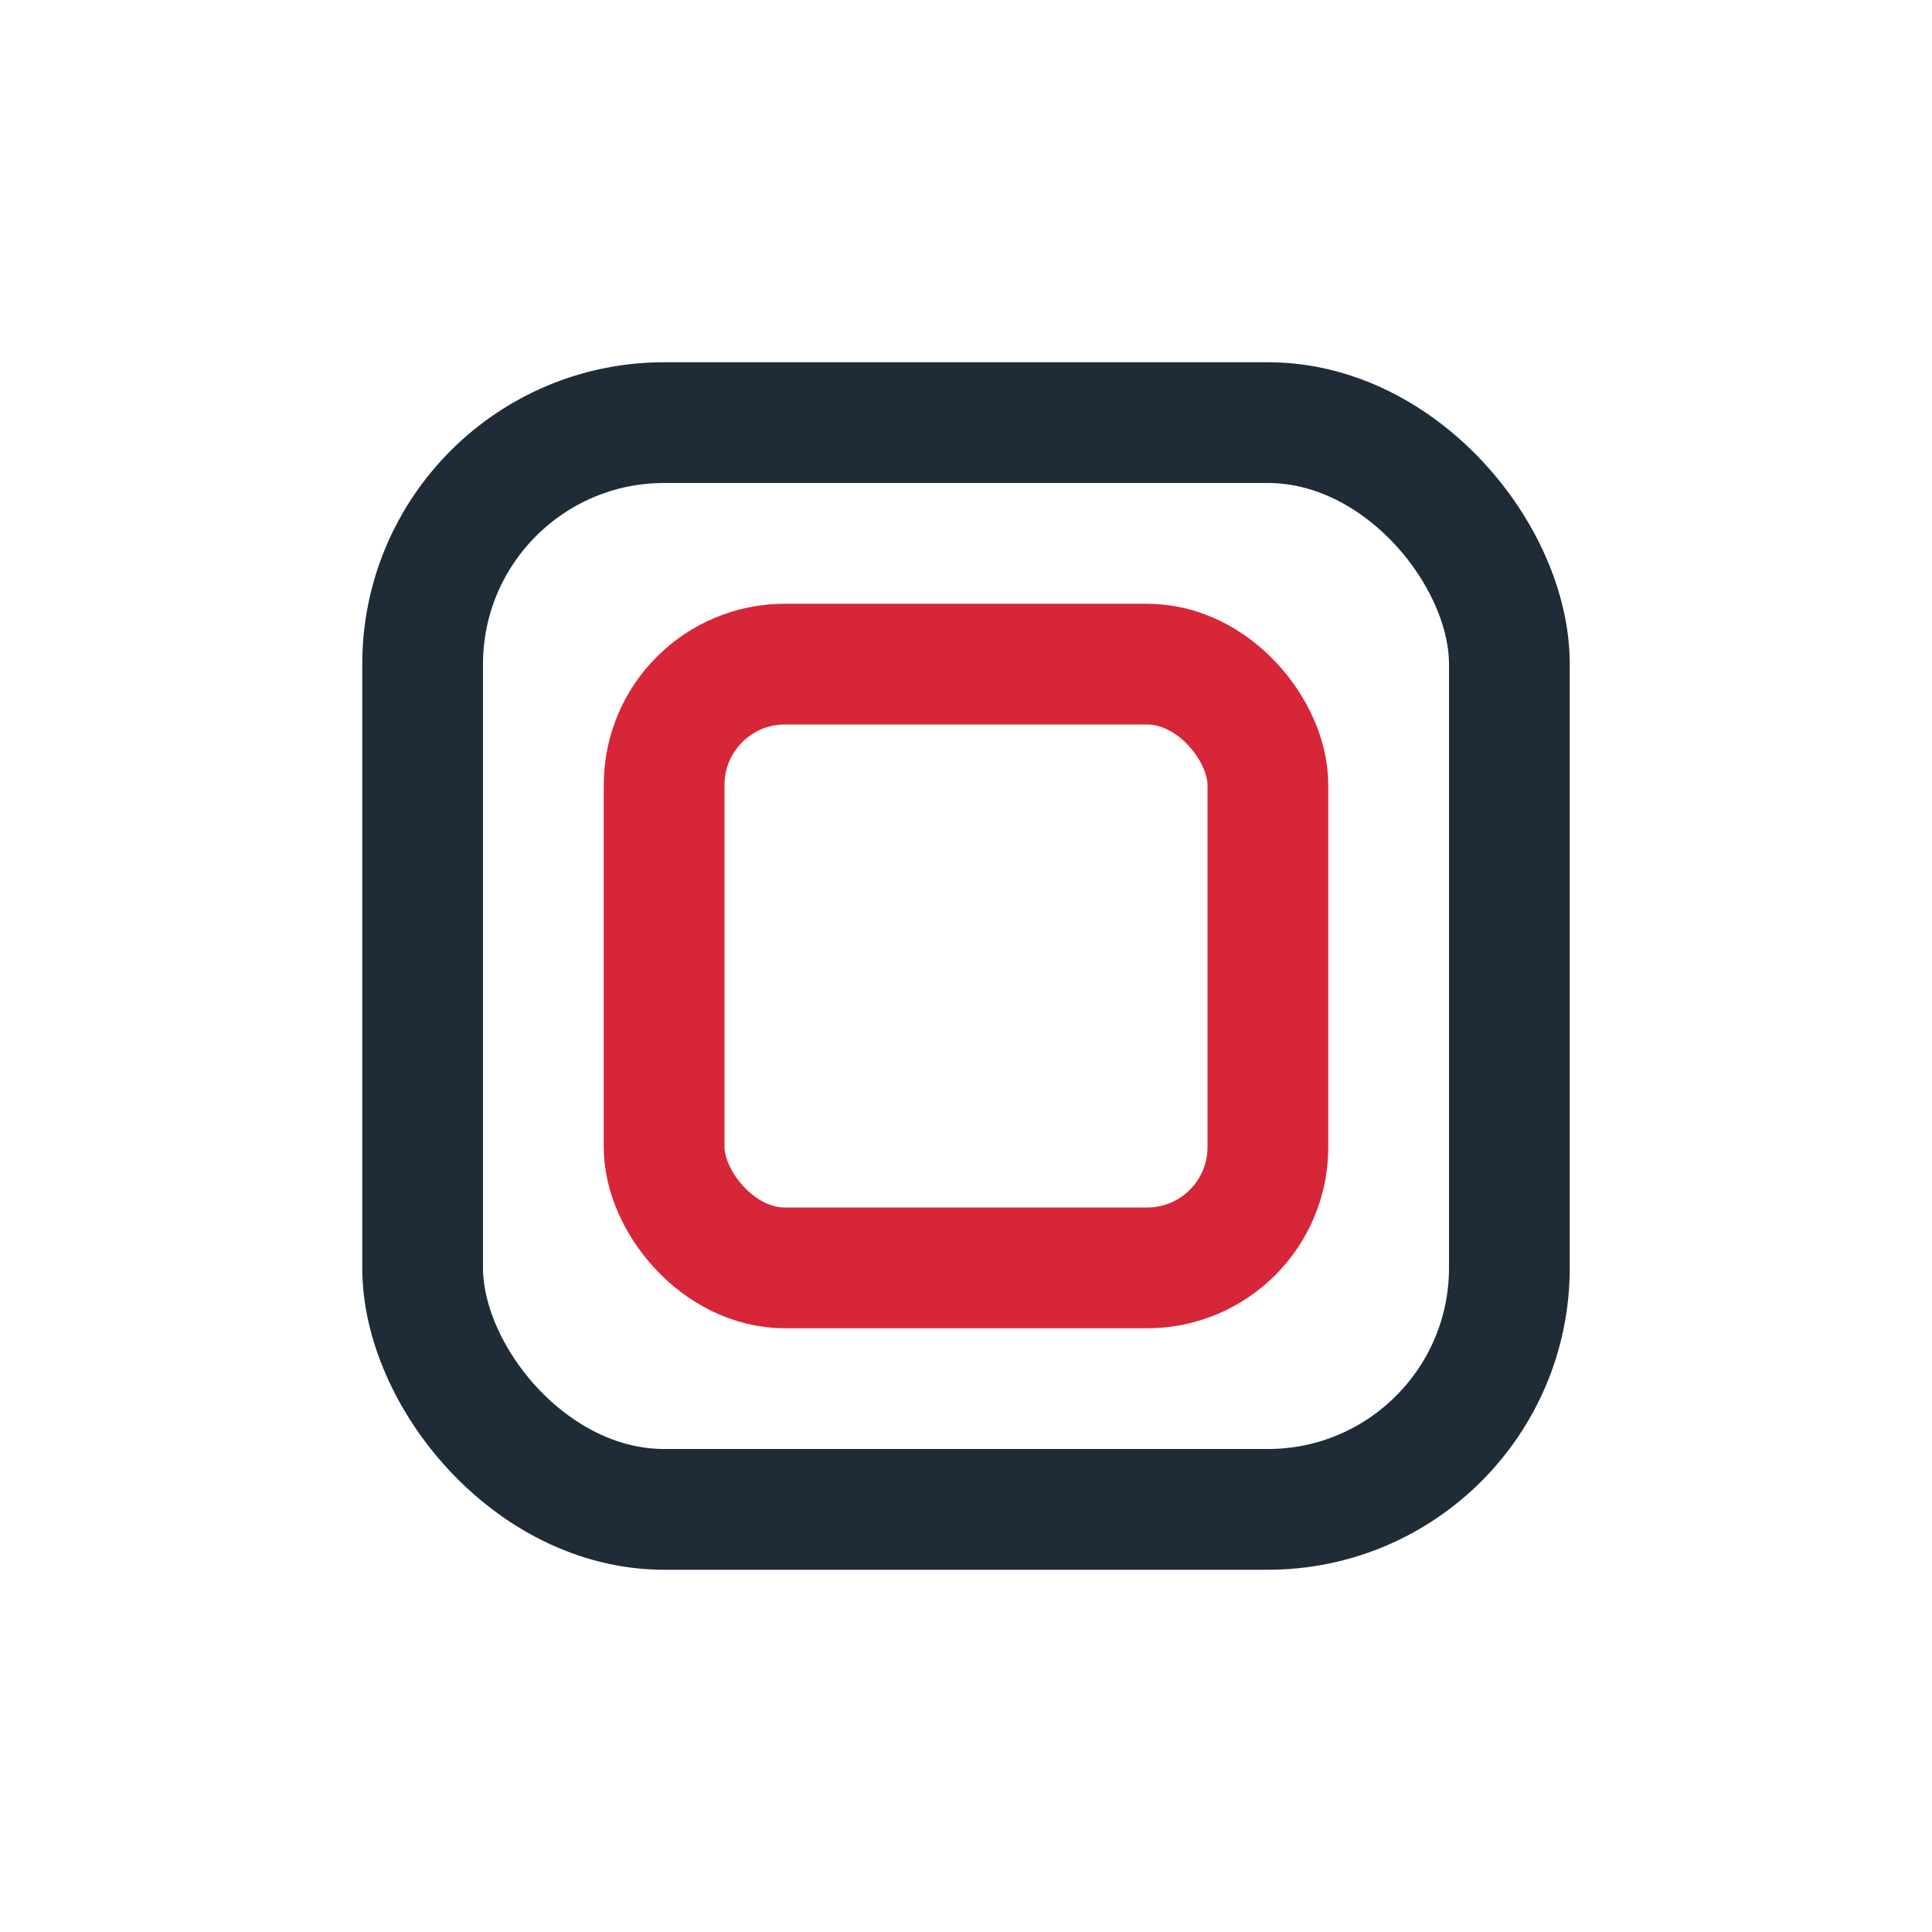
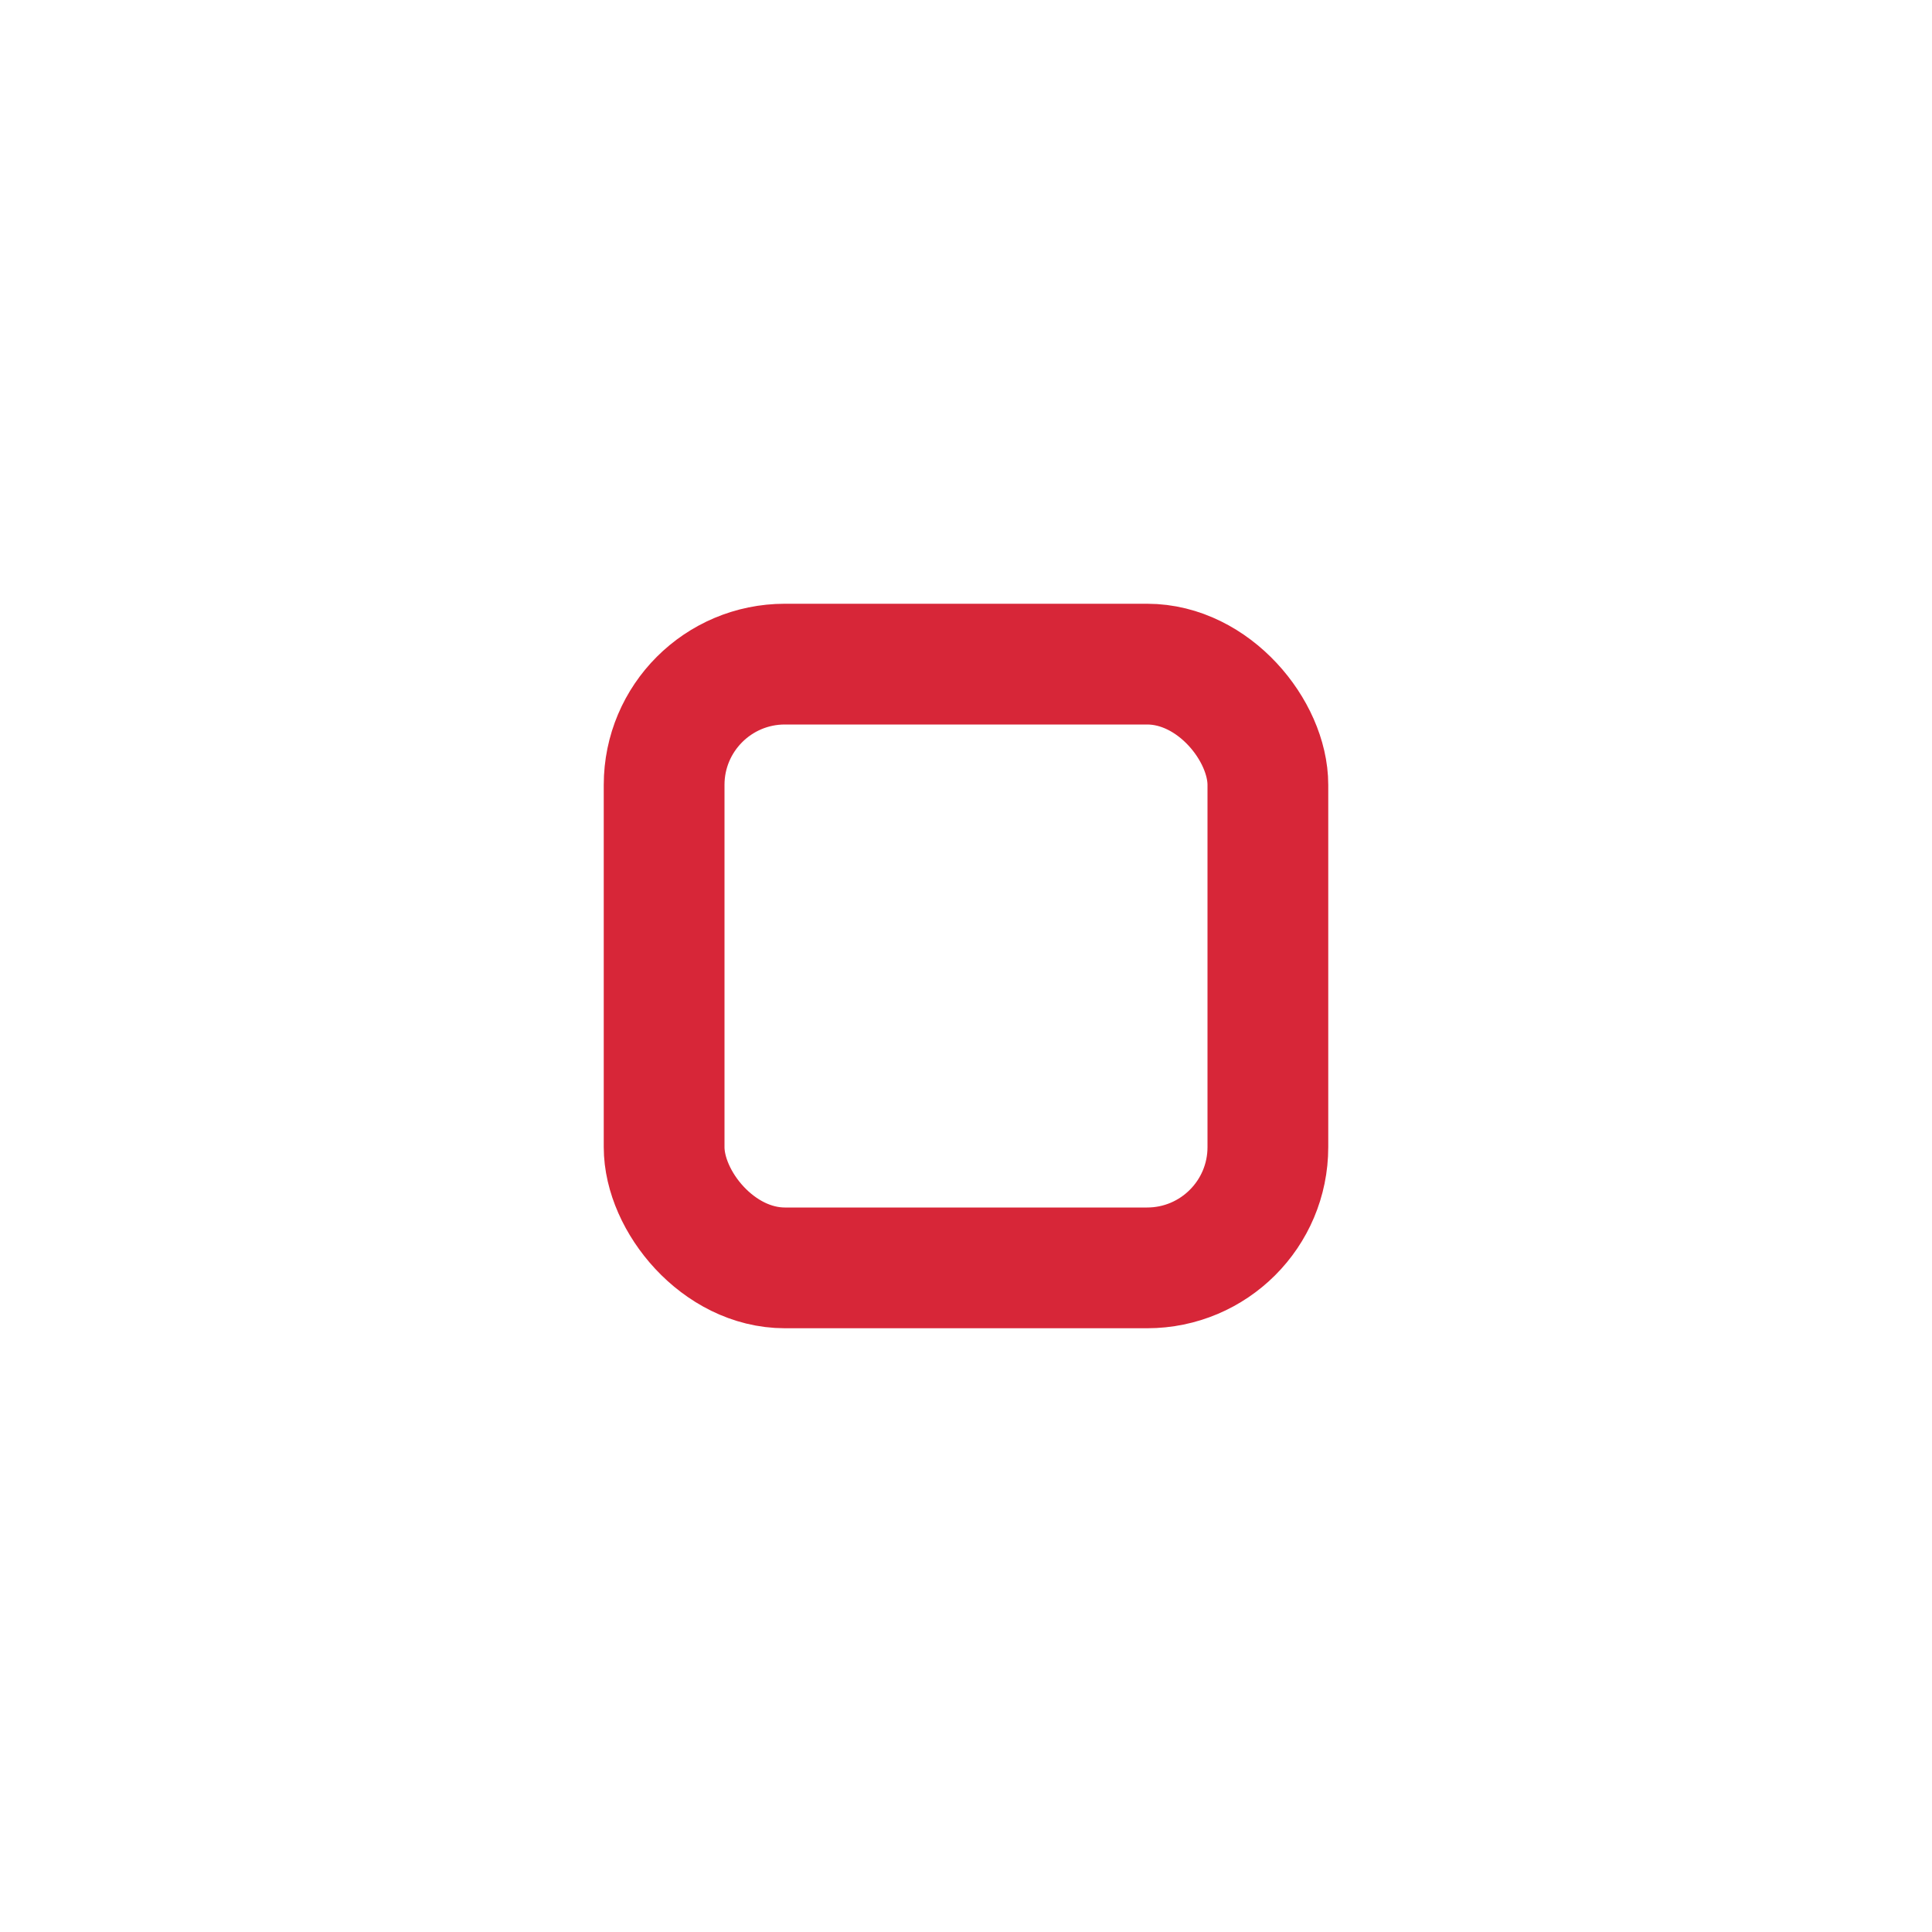
<svg xmlns="http://www.w3.org/2000/svg" width="32" height="32" viewBox="0 0 32 32">
-   <rect x="7" y="7" width="18" height="18" rx="4" fill="none" stroke="#202B38" stroke-width="2" />
  <rect x="11" y="11" width="10" height="10" rx="2" fill="none" stroke="#D72638" stroke-width="2" />
</svg>